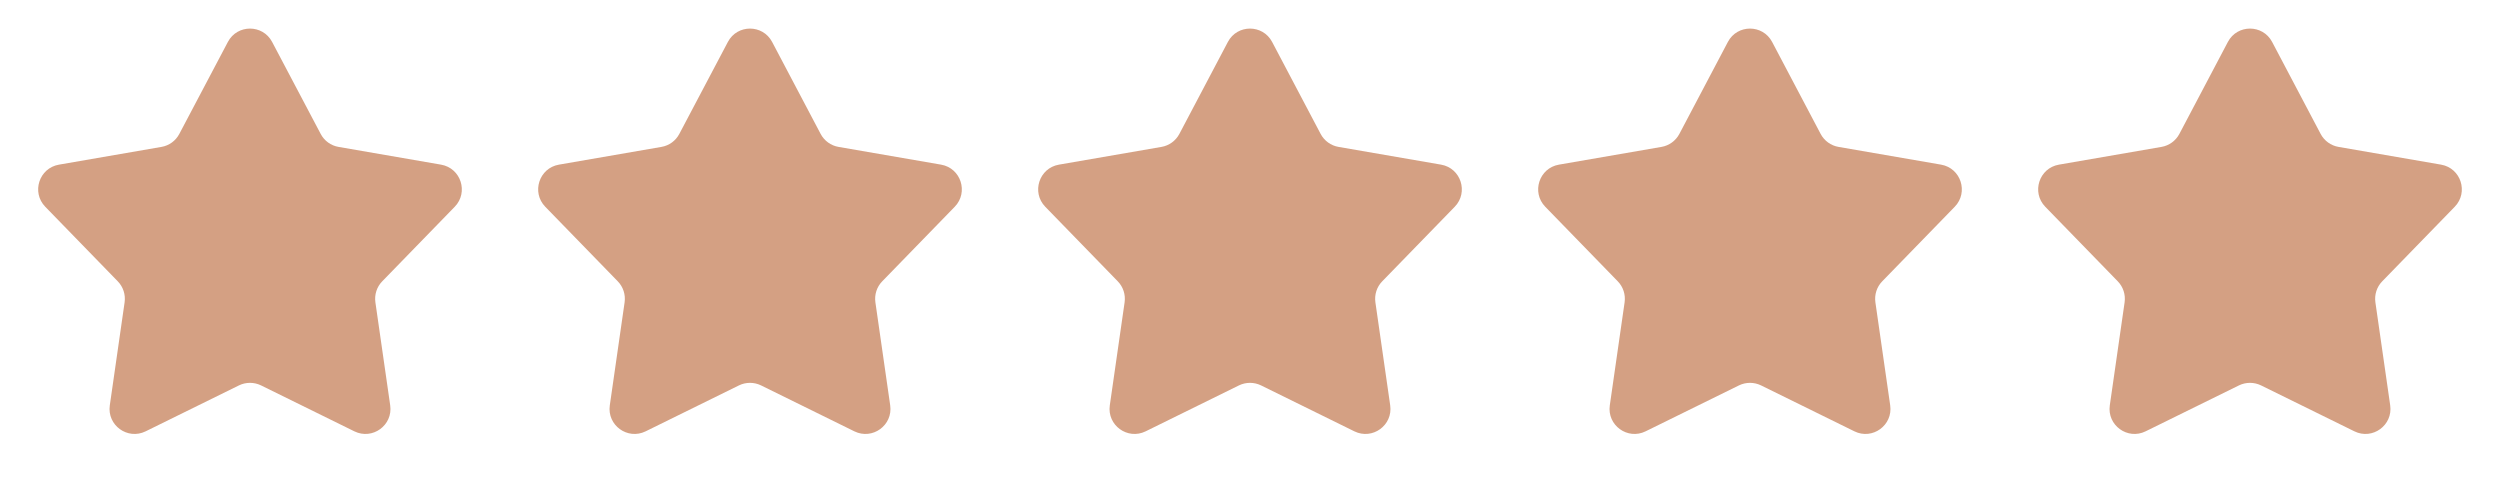
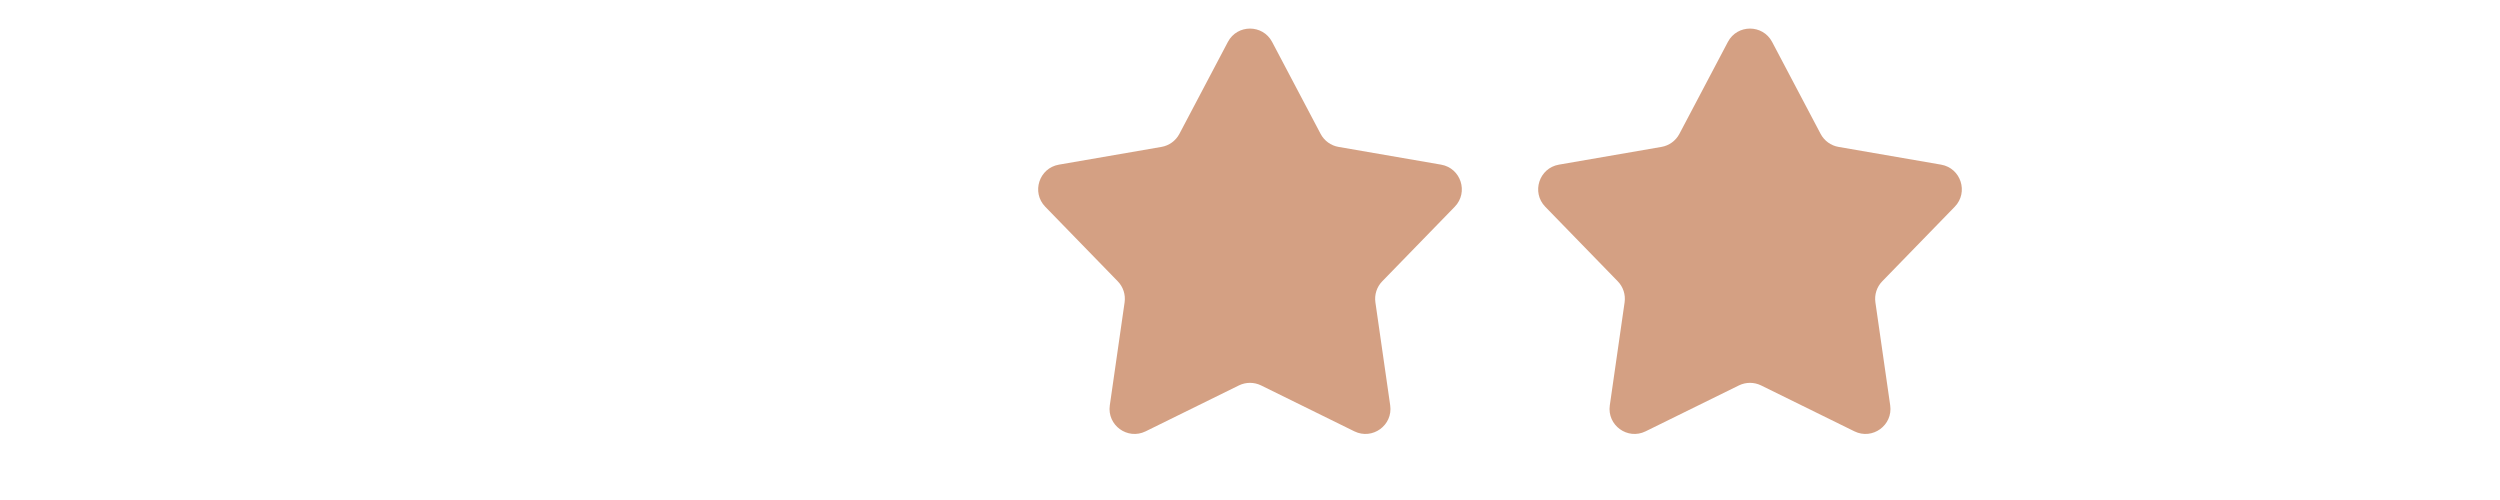
<svg xmlns="http://www.w3.org/2000/svg" width="50" height="10" viewBox="0 0 50 10" fill="none">
-   <path d="M4.558 0.838C4.745 0.483 5.255 0.483 5.442 0.838L6.414 2.679C6.486 2.816 6.618 2.912 6.77 2.938L8.821 3.293C9.218 3.362 9.375 3.846 9.095 4.135L7.644 5.627C7.536 5.738 7.486 5.893 7.508 6.047L7.804 8.107C7.861 8.505 7.449 8.804 7.088 8.627L5.221 7.708C5.082 7.64 4.918 7.64 4.779 7.708L2.912 8.627C2.551 8.804 2.139 8.505 2.196 8.107L2.492 6.047C2.514 5.893 2.464 5.738 2.356 5.627L0.905 4.135C0.625 3.846 0.782 3.362 1.179 3.293L3.23 2.938C3.382 2.912 3.514 2.816 3.586 2.679L4.558 0.838Z" fill="#D4A083" />
-   <path d="M14.558 0.838C14.745 0.483 15.255 0.483 15.442 0.838L16.413 2.679C16.486 2.816 16.618 2.912 16.77 2.938L18.822 3.293C19.218 3.362 19.375 3.846 19.095 4.135L17.644 5.627C17.536 5.738 17.486 5.893 17.508 6.047L17.804 8.107C17.861 8.505 17.449 8.804 17.088 8.627L15.221 7.708C15.082 7.64 14.918 7.64 14.779 7.708L12.912 8.627C12.551 8.804 12.139 8.505 12.196 8.107L12.492 6.047C12.514 5.893 12.464 5.738 12.356 5.627L10.905 4.135C10.625 3.846 10.782 3.362 11.178 3.293L13.229 2.938C13.382 2.912 13.514 2.816 13.586 2.679L14.558 0.838Z" fill="#D4A083" />
  <path d="M24.558 0.838C24.745 0.483 25.255 0.483 25.442 0.838L26.413 2.679C26.486 2.816 26.618 2.912 26.77 2.938L28.822 3.293C29.218 3.362 29.375 3.846 29.095 4.135L27.644 5.627C27.536 5.738 27.486 5.893 27.508 6.047L27.804 8.107C27.861 8.505 27.449 8.804 27.088 8.627L25.221 7.708C25.081 7.64 24.919 7.64 24.779 7.708L22.912 8.627C22.551 8.804 22.139 8.505 22.196 8.107L22.492 6.047C22.514 5.893 22.464 5.738 22.356 5.627L20.905 4.135C20.625 3.846 20.782 3.362 21.178 3.293L23.23 2.938C23.382 2.912 23.514 2.816 23.587 2.679L24.558 0.838Z" fill="#D4A083" />
  <path d="M34.558 0.838C34.745 0.483 35.255 0.483 35.442 0.838L36.413 2.679C36.486 2.816 36.618 2.912 36.77 2.938L38.822 3.293C39.218 3.362 39.375 3.846 39.095 4.135L37.644 5.627C37.536 5.738 37.486 5.893 37.508 6.047L37.804 8.107C37.861 8.505 37.449 8.804 37.089 8.627L35.221 7.708C35.081 7.64 34.919 7.64 34.779 7.708L32.911 8.627C32.551 8.804 32.139 8.505 32.196 8.107L32.492 6.047C32.514 5.893 32.464 5.738 32.356 5.627L30.905 4.135C30.625 3.846 30.782 3.362 31.178 3.293L33.23 2.938C33.382 2.912 33.514 2.816 33.587 2.679L34.558 0.838Z" fill="#D4A083" />
-   <path d="M44.558 0.838C44.745 0.483 45.255 0.483 45.442 0.838L46.413 2.679C46.486 2.816 46.618 2.912 46.77 2.938L48.822 3.293C49.218 3.362 49.375 3.846 49.095 4.135L47.644 5.627C47.536 5.738 47.486 5.893 47.508 6.047L47.804 8.107C47.861 8.505 47.449 8.804 47.089 8.627L45.221 7.708C45.081 7.64 44.919 7.64 44.779 7.708L42.911 8.627C42.551 8.804 42.139 8.505 42.196 8.107L42.492 6.047C42.514 5.893 42.464 5.738 42.356 5.627L40.905 4.135C40.625 3.846 40.782 3.362 41.178 3.293L43.23 2.938C43.382 2.912 43.514 2.816 43.587 2.679L44.558 0.838Z" fill="#D4A083" />
</svg>